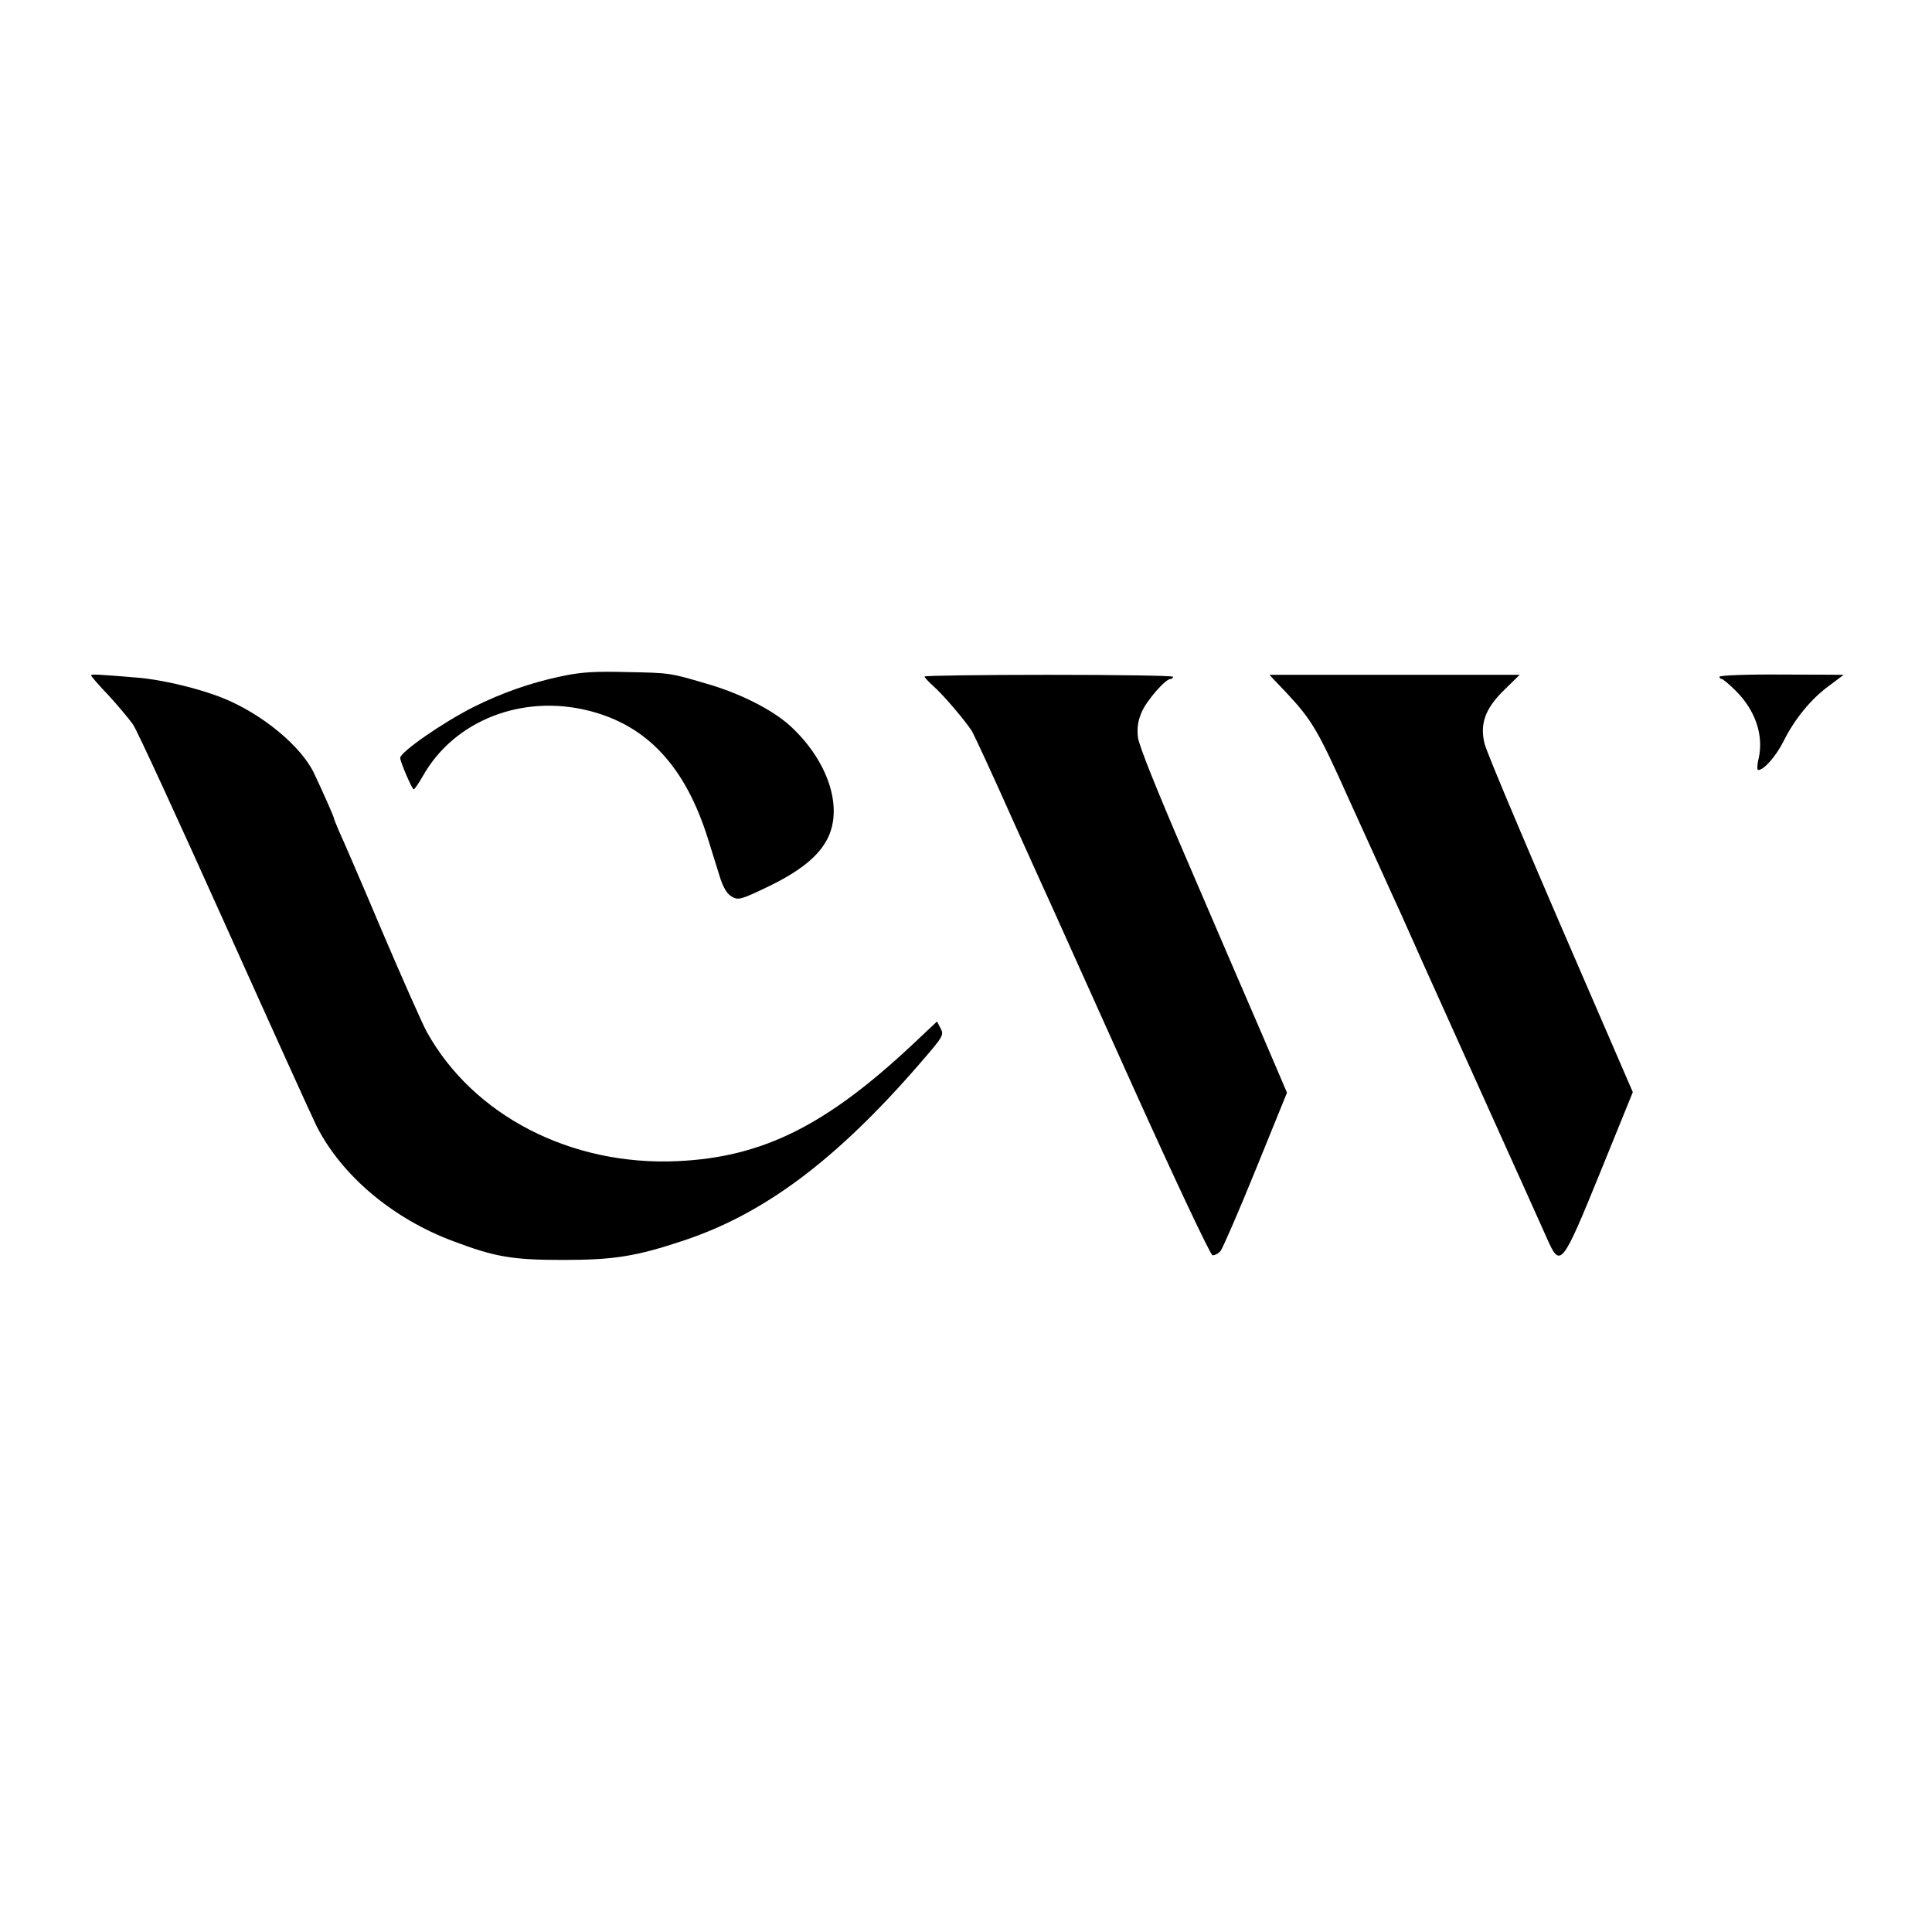
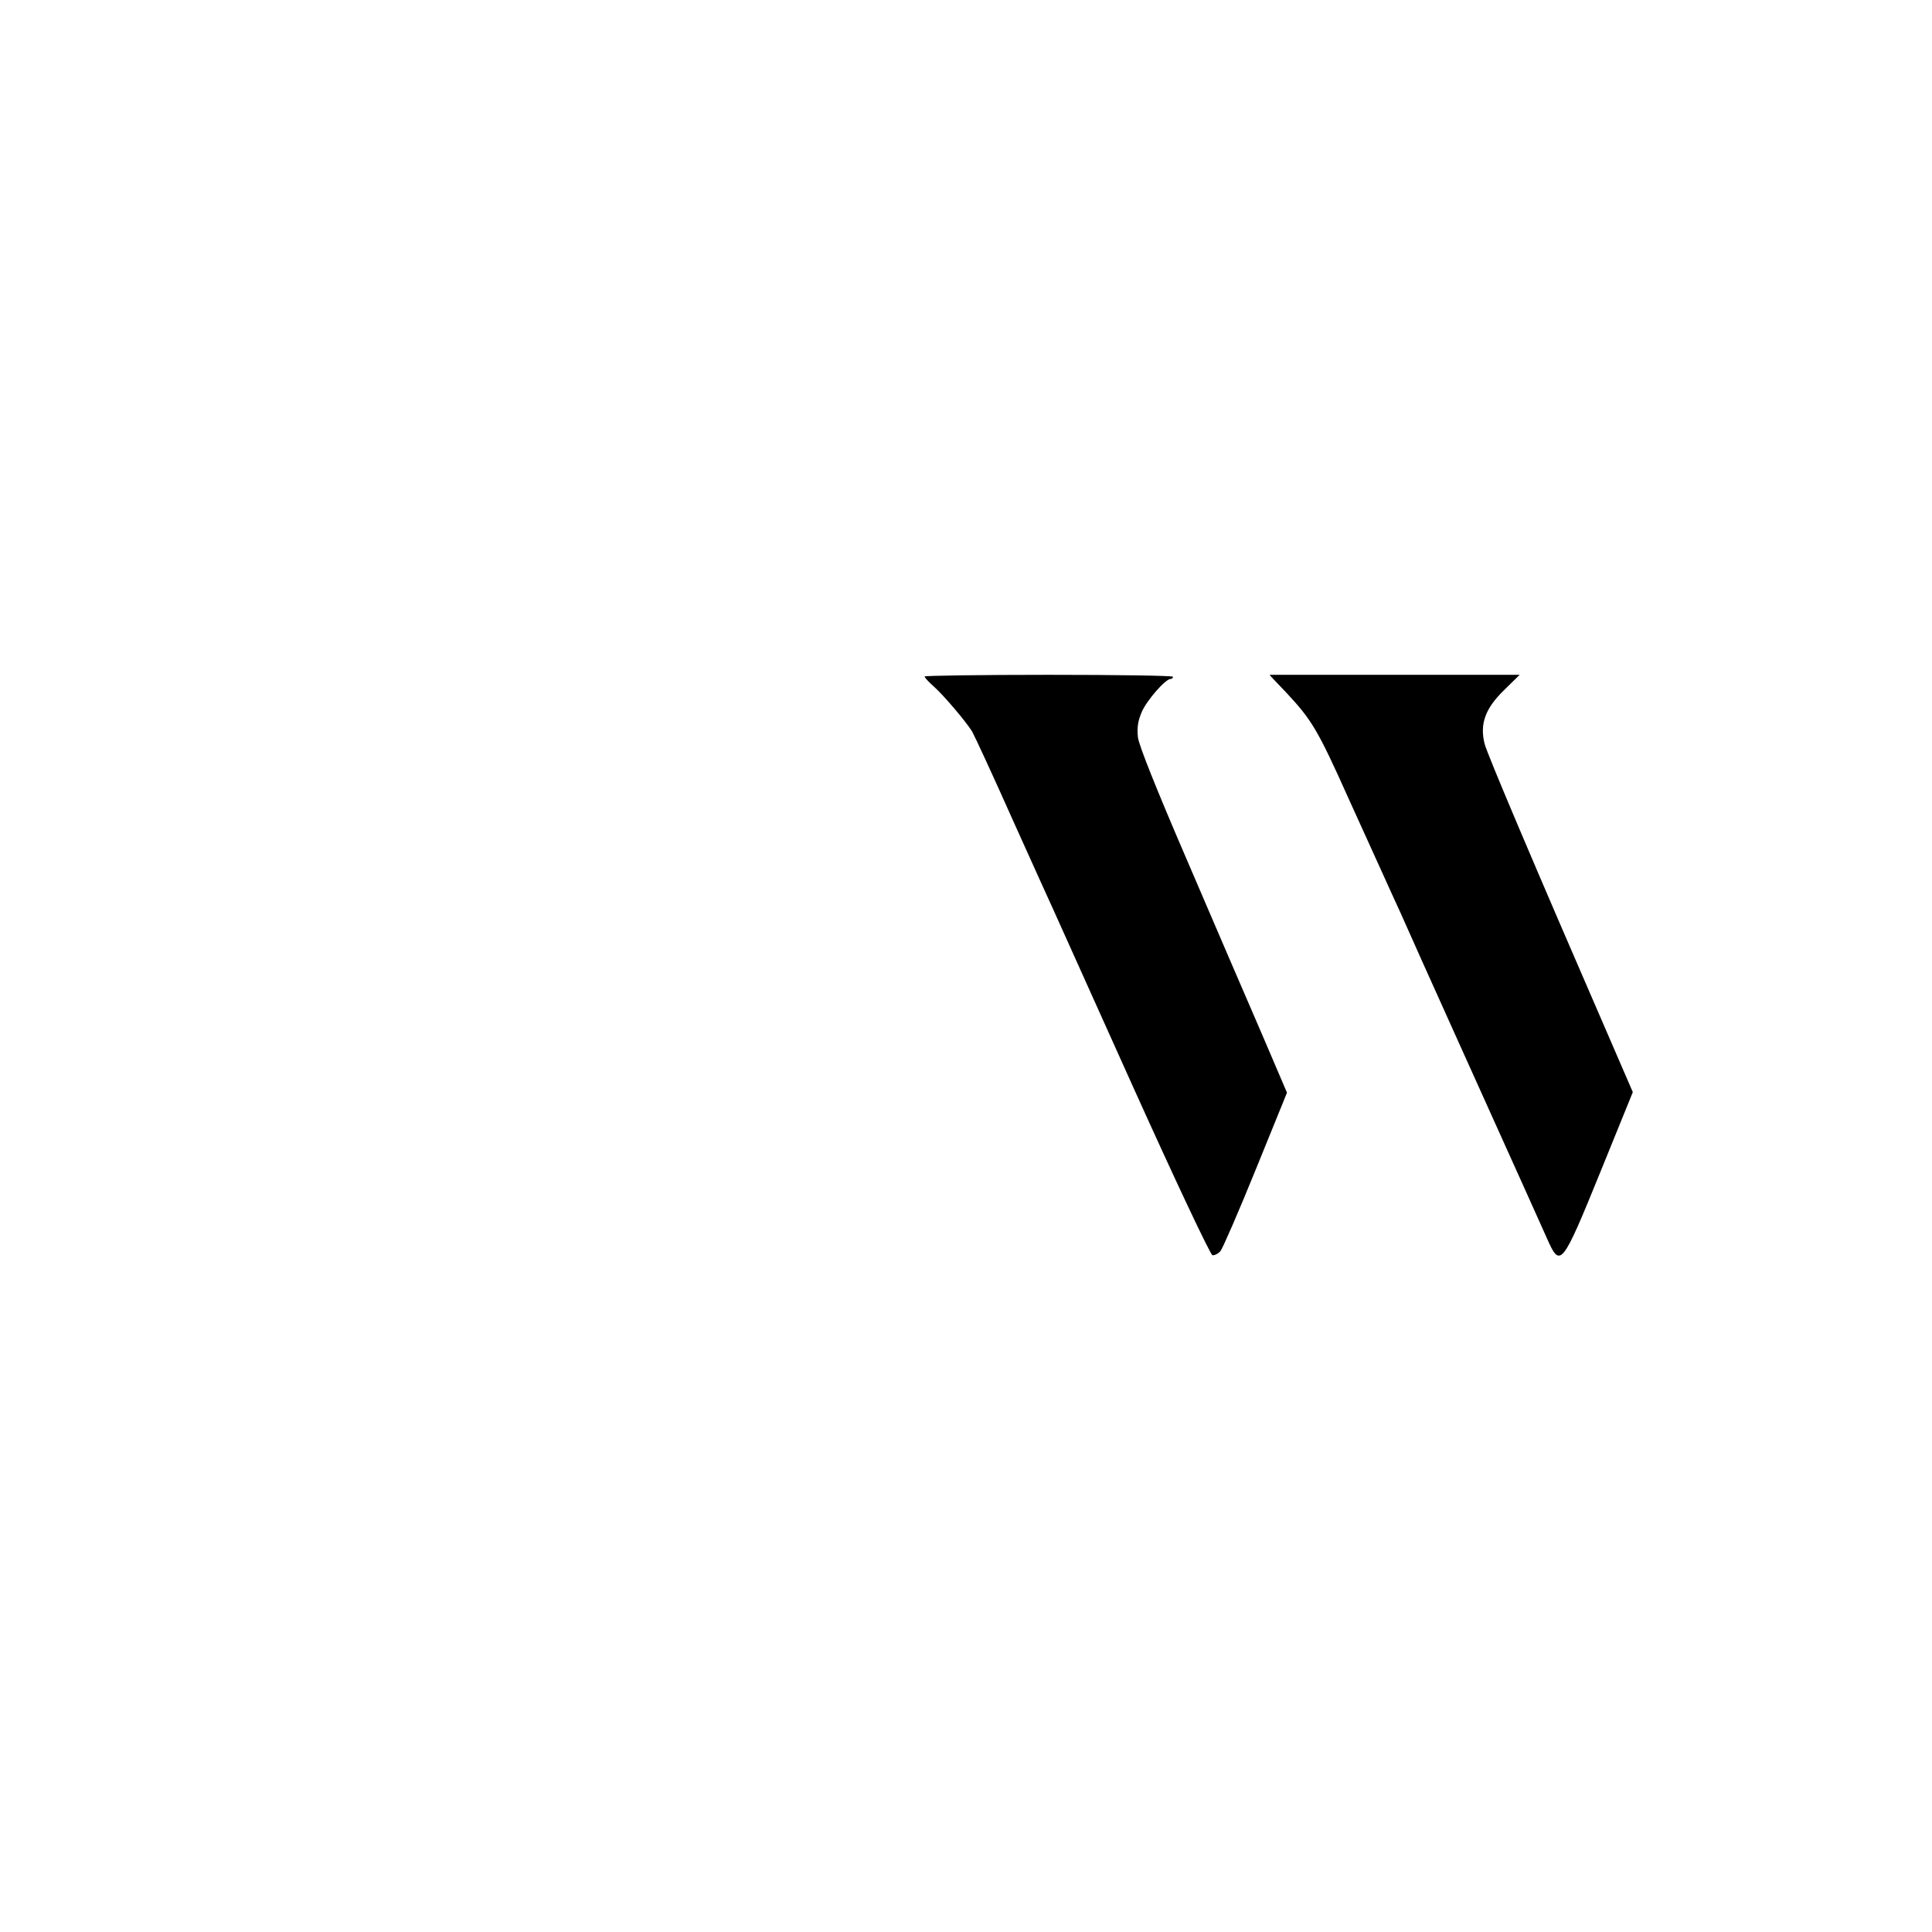
<svg xmlns="http://www.w3.org/2000/svg" version="1.0" width="700pt" height="700pt" viewBox="0 0 700 700" preserveAspectRatio="xMidYMid meet">
  <g transform="translate(0,700) scale(0.1,-0.1)" fill="#000000" stroke="none">
-     <path d="M2035 4550 c-114 -24 -218 -61 -320 -112 -111 -56 -265 -163 -265 -184 0 -14 43 -114 49 -114 3 0 18 22 33 48 113 201 359 298 601 237 212 -53 351 -203 433 -467 14 -46 34 -108 43 -138 12 -37 26 -60 43 -69 23 -13 32 -11 130 36 118 57 186 112 218 178 55 114 -2 281 -137 405 -65 59 -183 119 -307 154 -129 38 -128 38 -286 41 -114 3 -164 0 -235 -15z" />
-     <path d="M330 4553 c0 -3 28 -36 63 -72 34 -37 74 -85 89 -106 15 -22 164 -346 332 -720 168 -374 318 -705 333 -735 91 -179 275 -335 495 -417 151 -57 213 -68 398 -68 185 0 266 13 439 71 291 97 552 292 854 641 84 97 88 103 75 127 l-13 25 -85 -80 c-316 -297 -547 -412 -855 -426 -386 -18 -741 165 -909 469 -14 25 -87 189 -162 365 -74 175 -144 337 -155 360 -10 24 -19 45 -19 48 0 5 -37 89 -72 163 -46 97 -185 213 -326 271 -85 35 -224 69 -317 76 -144 12 -165 13 -165 8z" />
    <path d="M3350 4549 c0 -4 15 -20 33 -36 36 -32 115 -125 139 -163 8 -14 75 -158 147 -320 73 -162 139 -308 147 -325 7 -16 137 -304 288 -640 151 -335 281 -611 289 -613 7 -1 20 5 29 15 8 10 66 143 128 296 l113 278 -95 222 c-53 122 -173 401 -267 620 -110 255 -174 415 -178 445 -4 36 0 60 14 93 19 43 86 119 104 119 5 0 9 3 9 8 0 4 -202 7 -450 7 -247 0 -450 -3 -450 -6z" />
    <path d="M4600 4555 c0 -1 27 -30 61 -65 92 -99 113 -133 225 -383 58 -128 114 -251 124 -273 10 -23 40 -88 66 -145 64 -144 65 -146 224 -499 237 -525 276 -612 305 -677 48 -109 54 -102 194 242 l117 288 -74 171 c-295 679 -453 1053 -463 1091 -18 72 2 128 71 195 l56 55 -453 0 c-249 0 -453 0 -453 0z" />
-     <path d="M6230 4548 c0 -4 3 -8 8 -8 4 0 26 -18 49 -41 72 -70 104 -162 85 -247 -6 -23 -6 -42 -2 -42 21 0 64 49 92 104 40 81 101 155 166 202 28 21 52 39 52 39 0 0 -101 1 -225 1 -124 1 -225 -3 -225 -8z" />
  </g>
</svg>